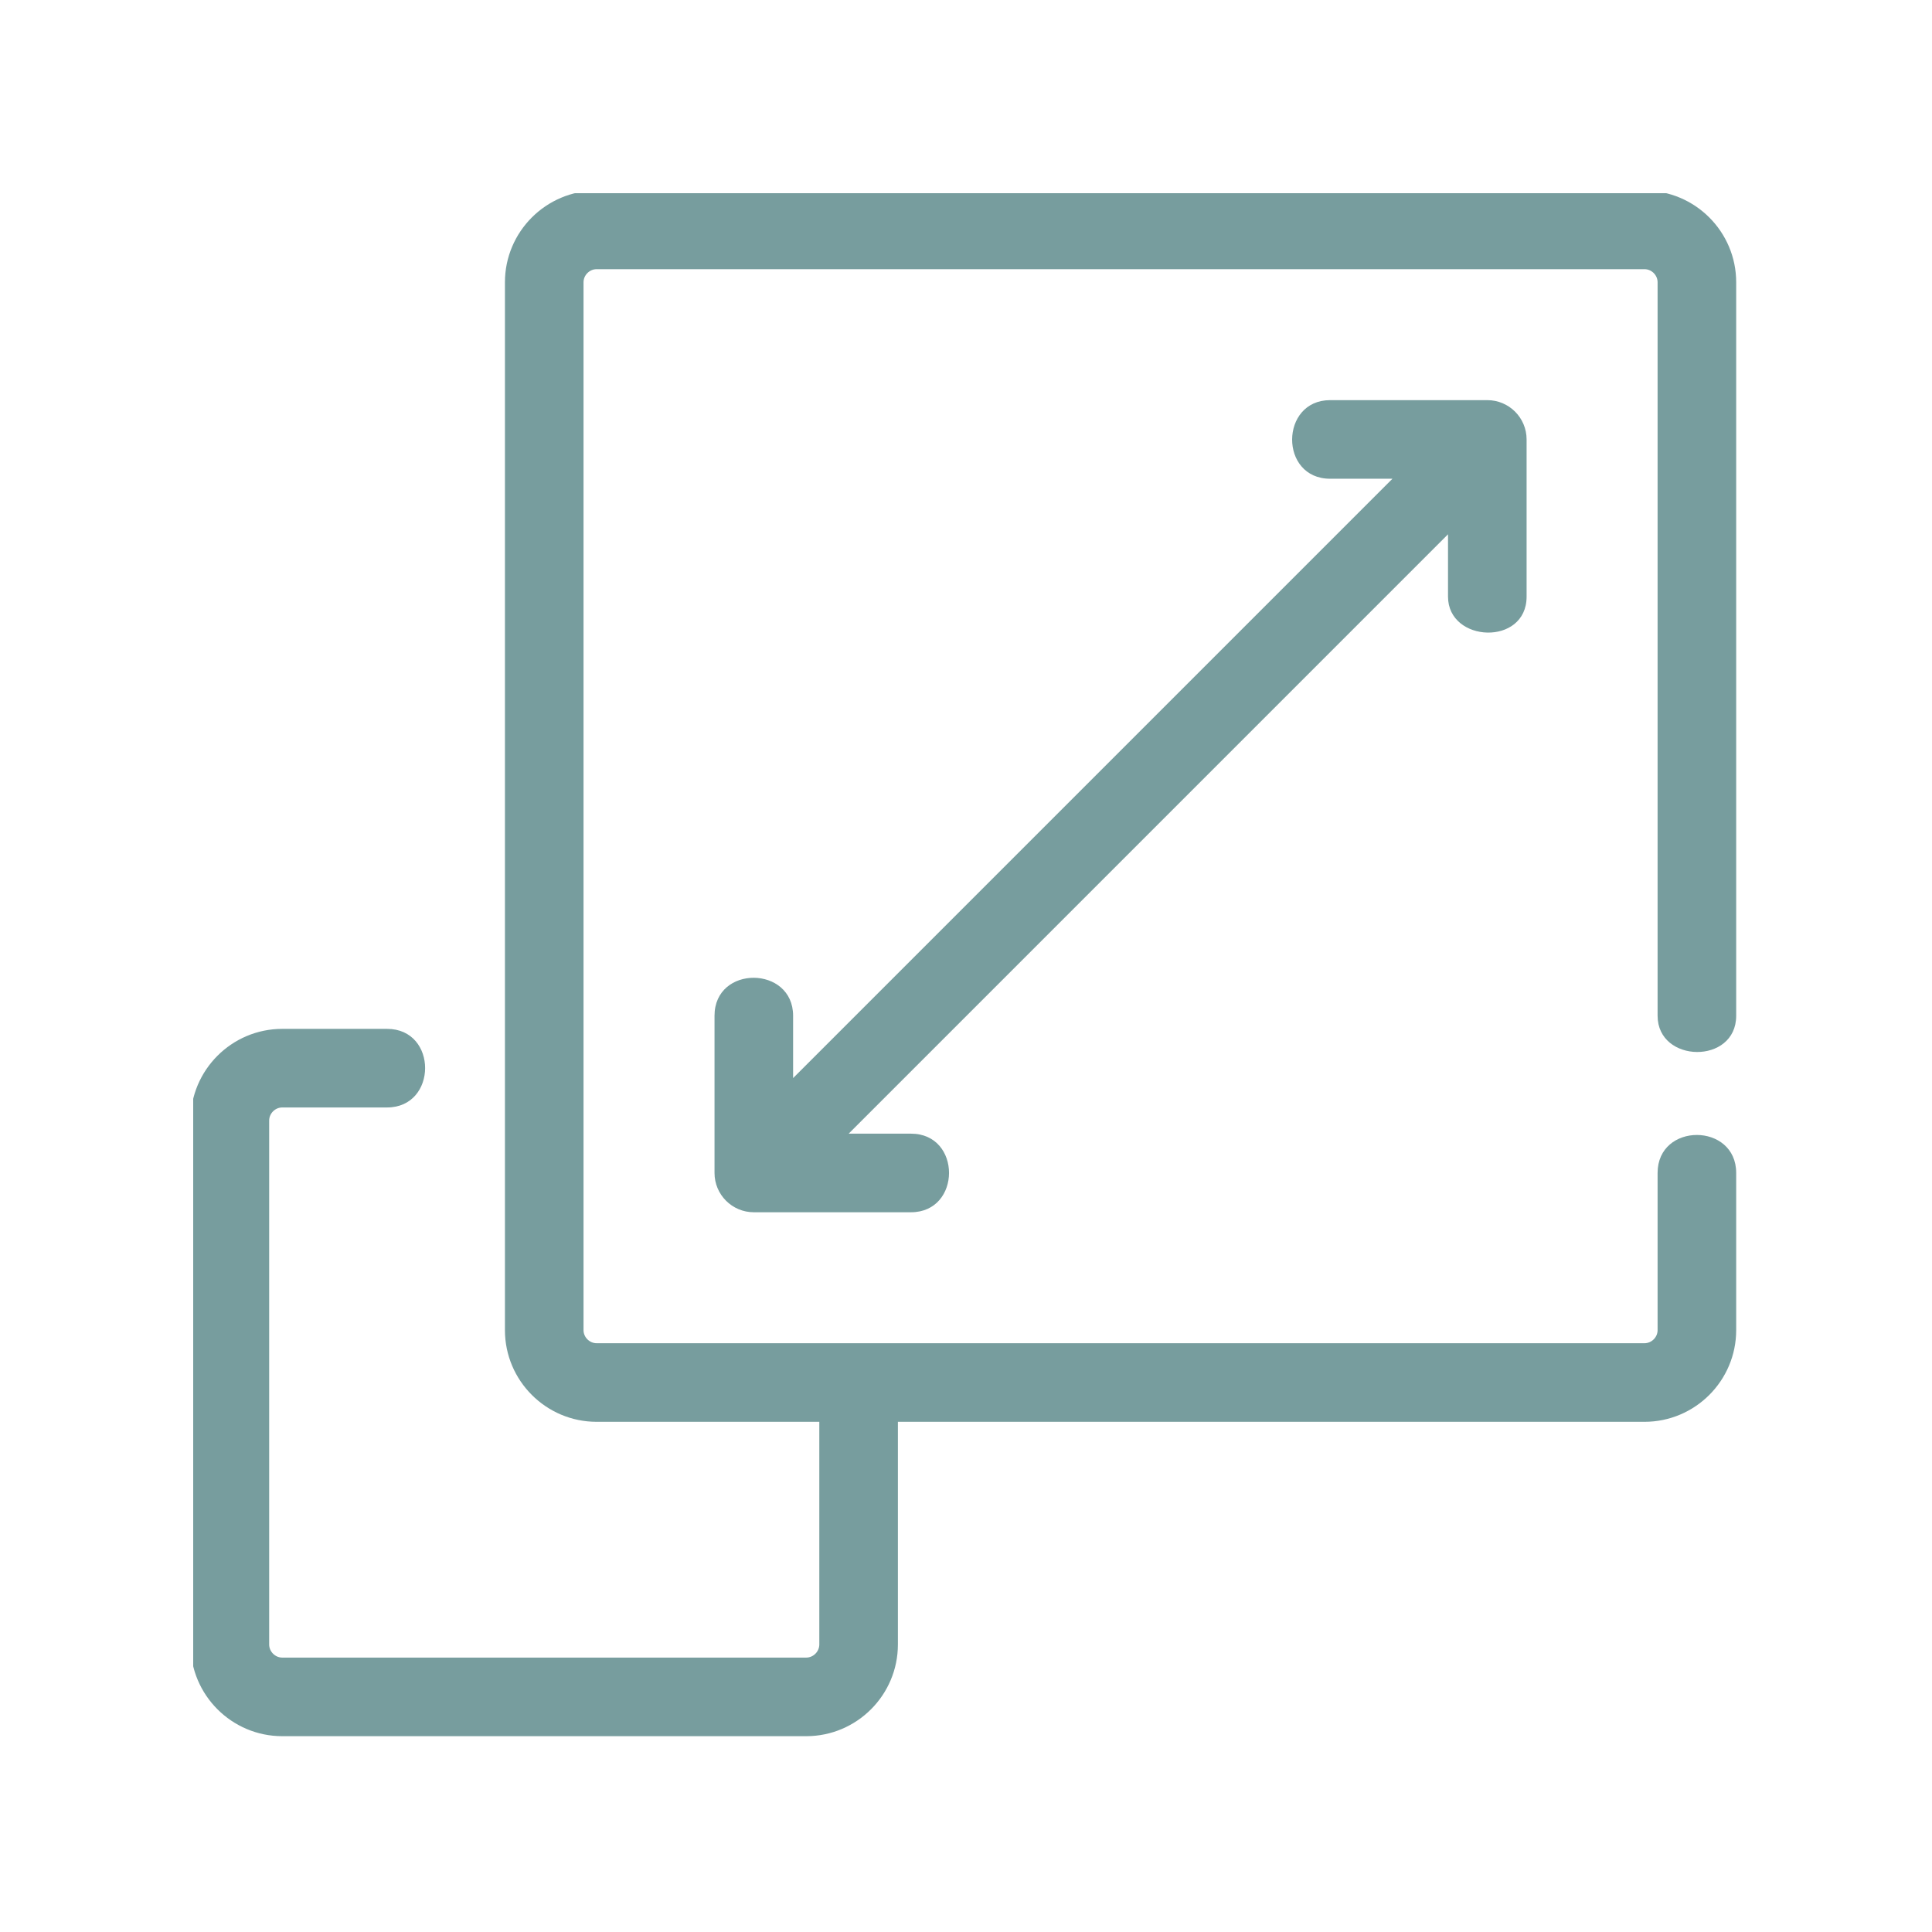
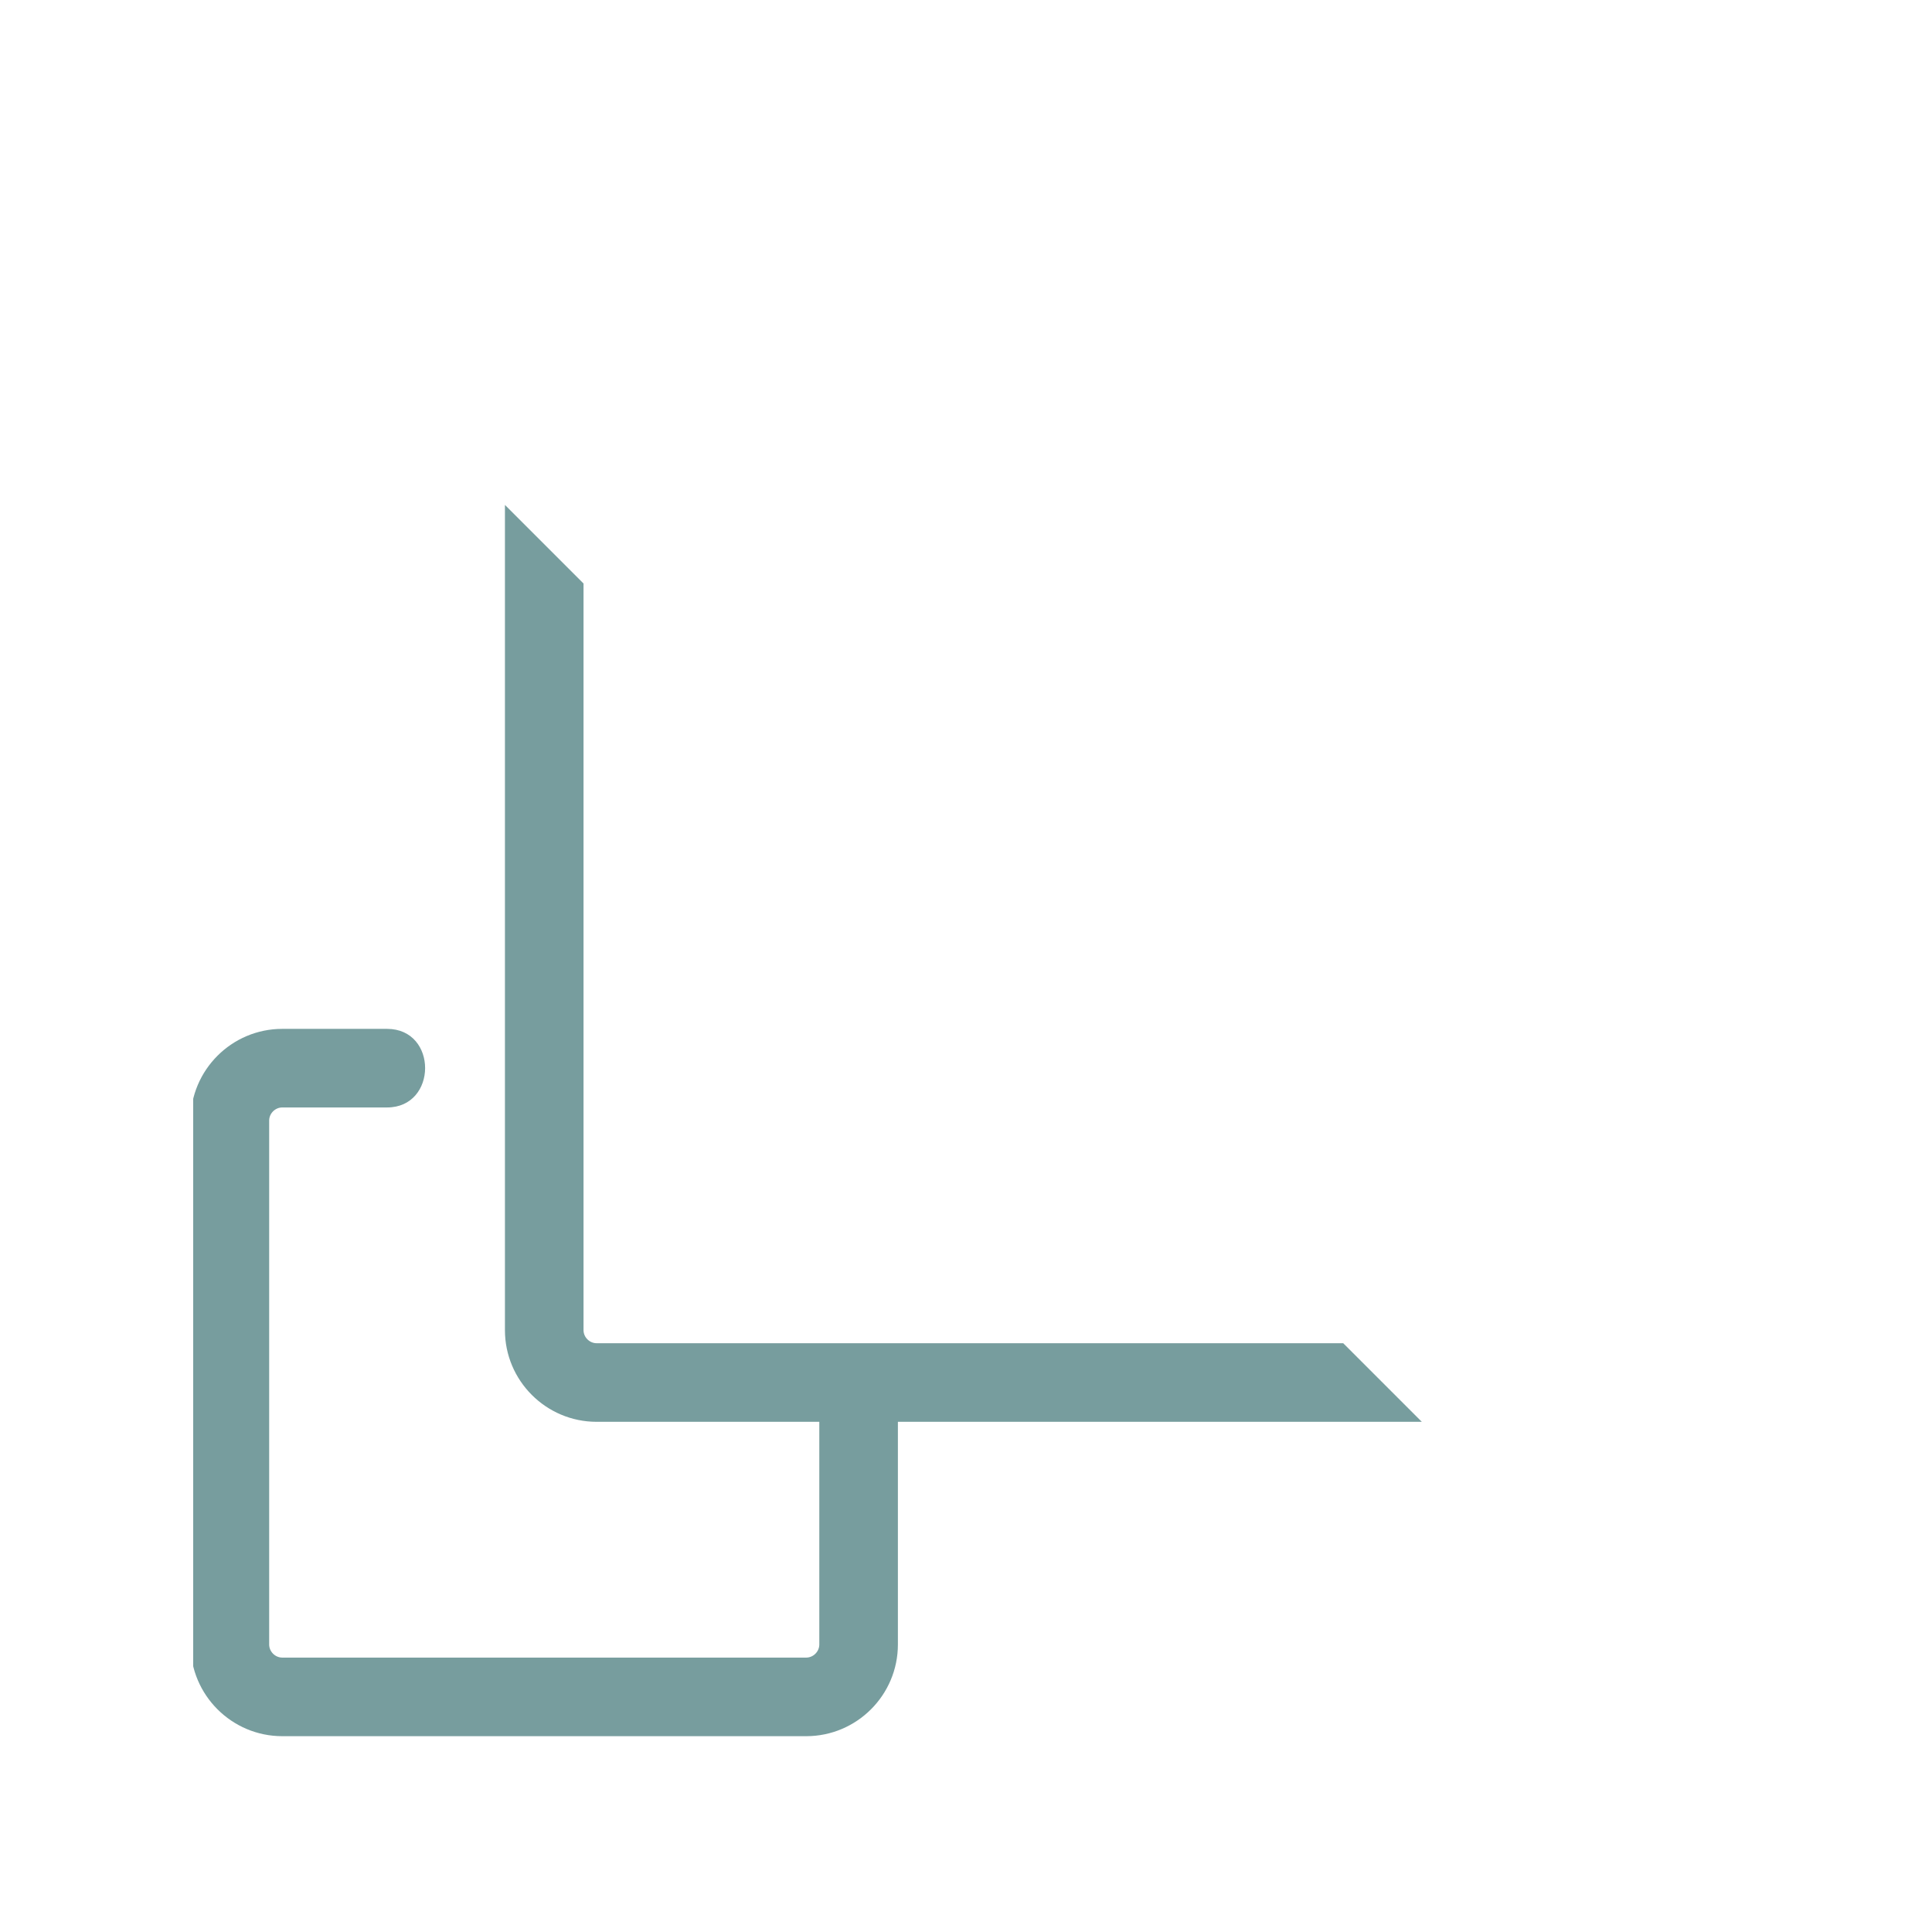
<svg xmlns="http://www.w3.org/2000/svg" width="500" zoomAndPan="magnify" viewBox="0 0 375 375" height="500" preserveAspectRatio="xMidYMid meet" version="1.0">
  <defs>
    <clipPath id="e18e4f773f">
-       <path d="M 37.5 37.5 L 337 37.5 L 337 337 L 37.5 337 Z M 37.5 37.5 " clip-rule="nonzero" />
+       <path d="M 37.5 37.5 L 337 337 L 37.5 337 Z M 37.5 37.5 " clip-rule="nonzero" />
    </clipPath>
  </defs>
  <g clip-path="url(#e18e4f773f)">
    <path fill="#779d9e" d="M 329.363 204.191 C 333.18 204.223 336.992 201.91 336.992 197.16 L 336.992 54.789 C 336.992 44.977 329.008 36.992 319.195 36.992 L 115.805 36.992 C 105.992 36.992 98.008 44.977 98.008 54.789 L 98.008 258.18 C 98.008 267.988 105.992 275.973 115.805 275.973 L 159.027 275.973 L 159.027 319.195 C 159.027 320.574 157.863 321.738 156.484 321.738 L 54.789 321.738 C 53.406 321.738 52.246 320.574 52.246 319.195 L 52.246 217.5 C 52.246 216.121 53.406 214.957 54.789 214.957 C 54.789 214.957 75.062 214.957 75.129 214.957 C 84.938 214.957 85.016 199.703 75.129 199.703 L 54.789 199.703 C 44.977 199.703 36.992 207.688 36.992 217.5 L 36.992 319.195 C 36.992 329.008 44.977 336.992 54.789 336.992 L 156.484 336.992 C 166.297 336.992 174.281 329.008 174.281 319.195 L 174.281 275.973 L 319.195 275.973 C 329.008 275.973 336.992 267.988 336.992 258.18 C 336.992 258.18 336.992 227.797 336.992 227.668 C 336.992 217.859 321.738 217.82 321.738 227.668 L 321.738 258.18 C 321.738 259.559 320.574 260.719 319.195 260.719 L 115.805 260.719 C 114.426 260.719 113.262 259.559 113.262 258.18 L 113.262 54.789 C 113.262 53.406 114.426 52.246 115.805 52.246 L 319.195 52.246 C 320.574 52.246 321.738 53.406 321.738 54.789 C 321.738 54.789 321.738 196.426 321.738 197.156 C 321.738 201.785 325.551 204.16 329.363 204.191 Z M 329.363 204.191 " fill-opacity="1" fill-rule="nonzero" />
  </g>
-   <path fill="#779d9e" d="M 288.688 77.668 C 288.688 77.668 258.297 77.668 258.18 77.668 C 248.41 77.668 248.277 92.922 258.18 92.922 L 270.273 92.922 L 153.941 209.258 C 153.941 209.258 153.941 197.207 153.941 197.16 C 153.941 187.402 138.688 187.258 138.688 197.16 L 138.688 227.668 C 138.688 231.879 142.102 235.297 146.312 235.297 C 146.312 235.297 176.723 235.297 176.82 235.297 C 186.641 235.297 186.695 220.043 176.82 220.043 L 164.727 220.043 L 281.059 103.707 C 281.059 103.707 281.059 115.719 281.059 115.805 C 281.059 124.781 296.312 125.438 296.312 115.805 L 296.312 85.297 C 296.312 81.086 292.898 77.668 288.688 77.668 Z M 288.688 77.668 " fill-opacity="1" fill-rule="nonzero" />
</svg>